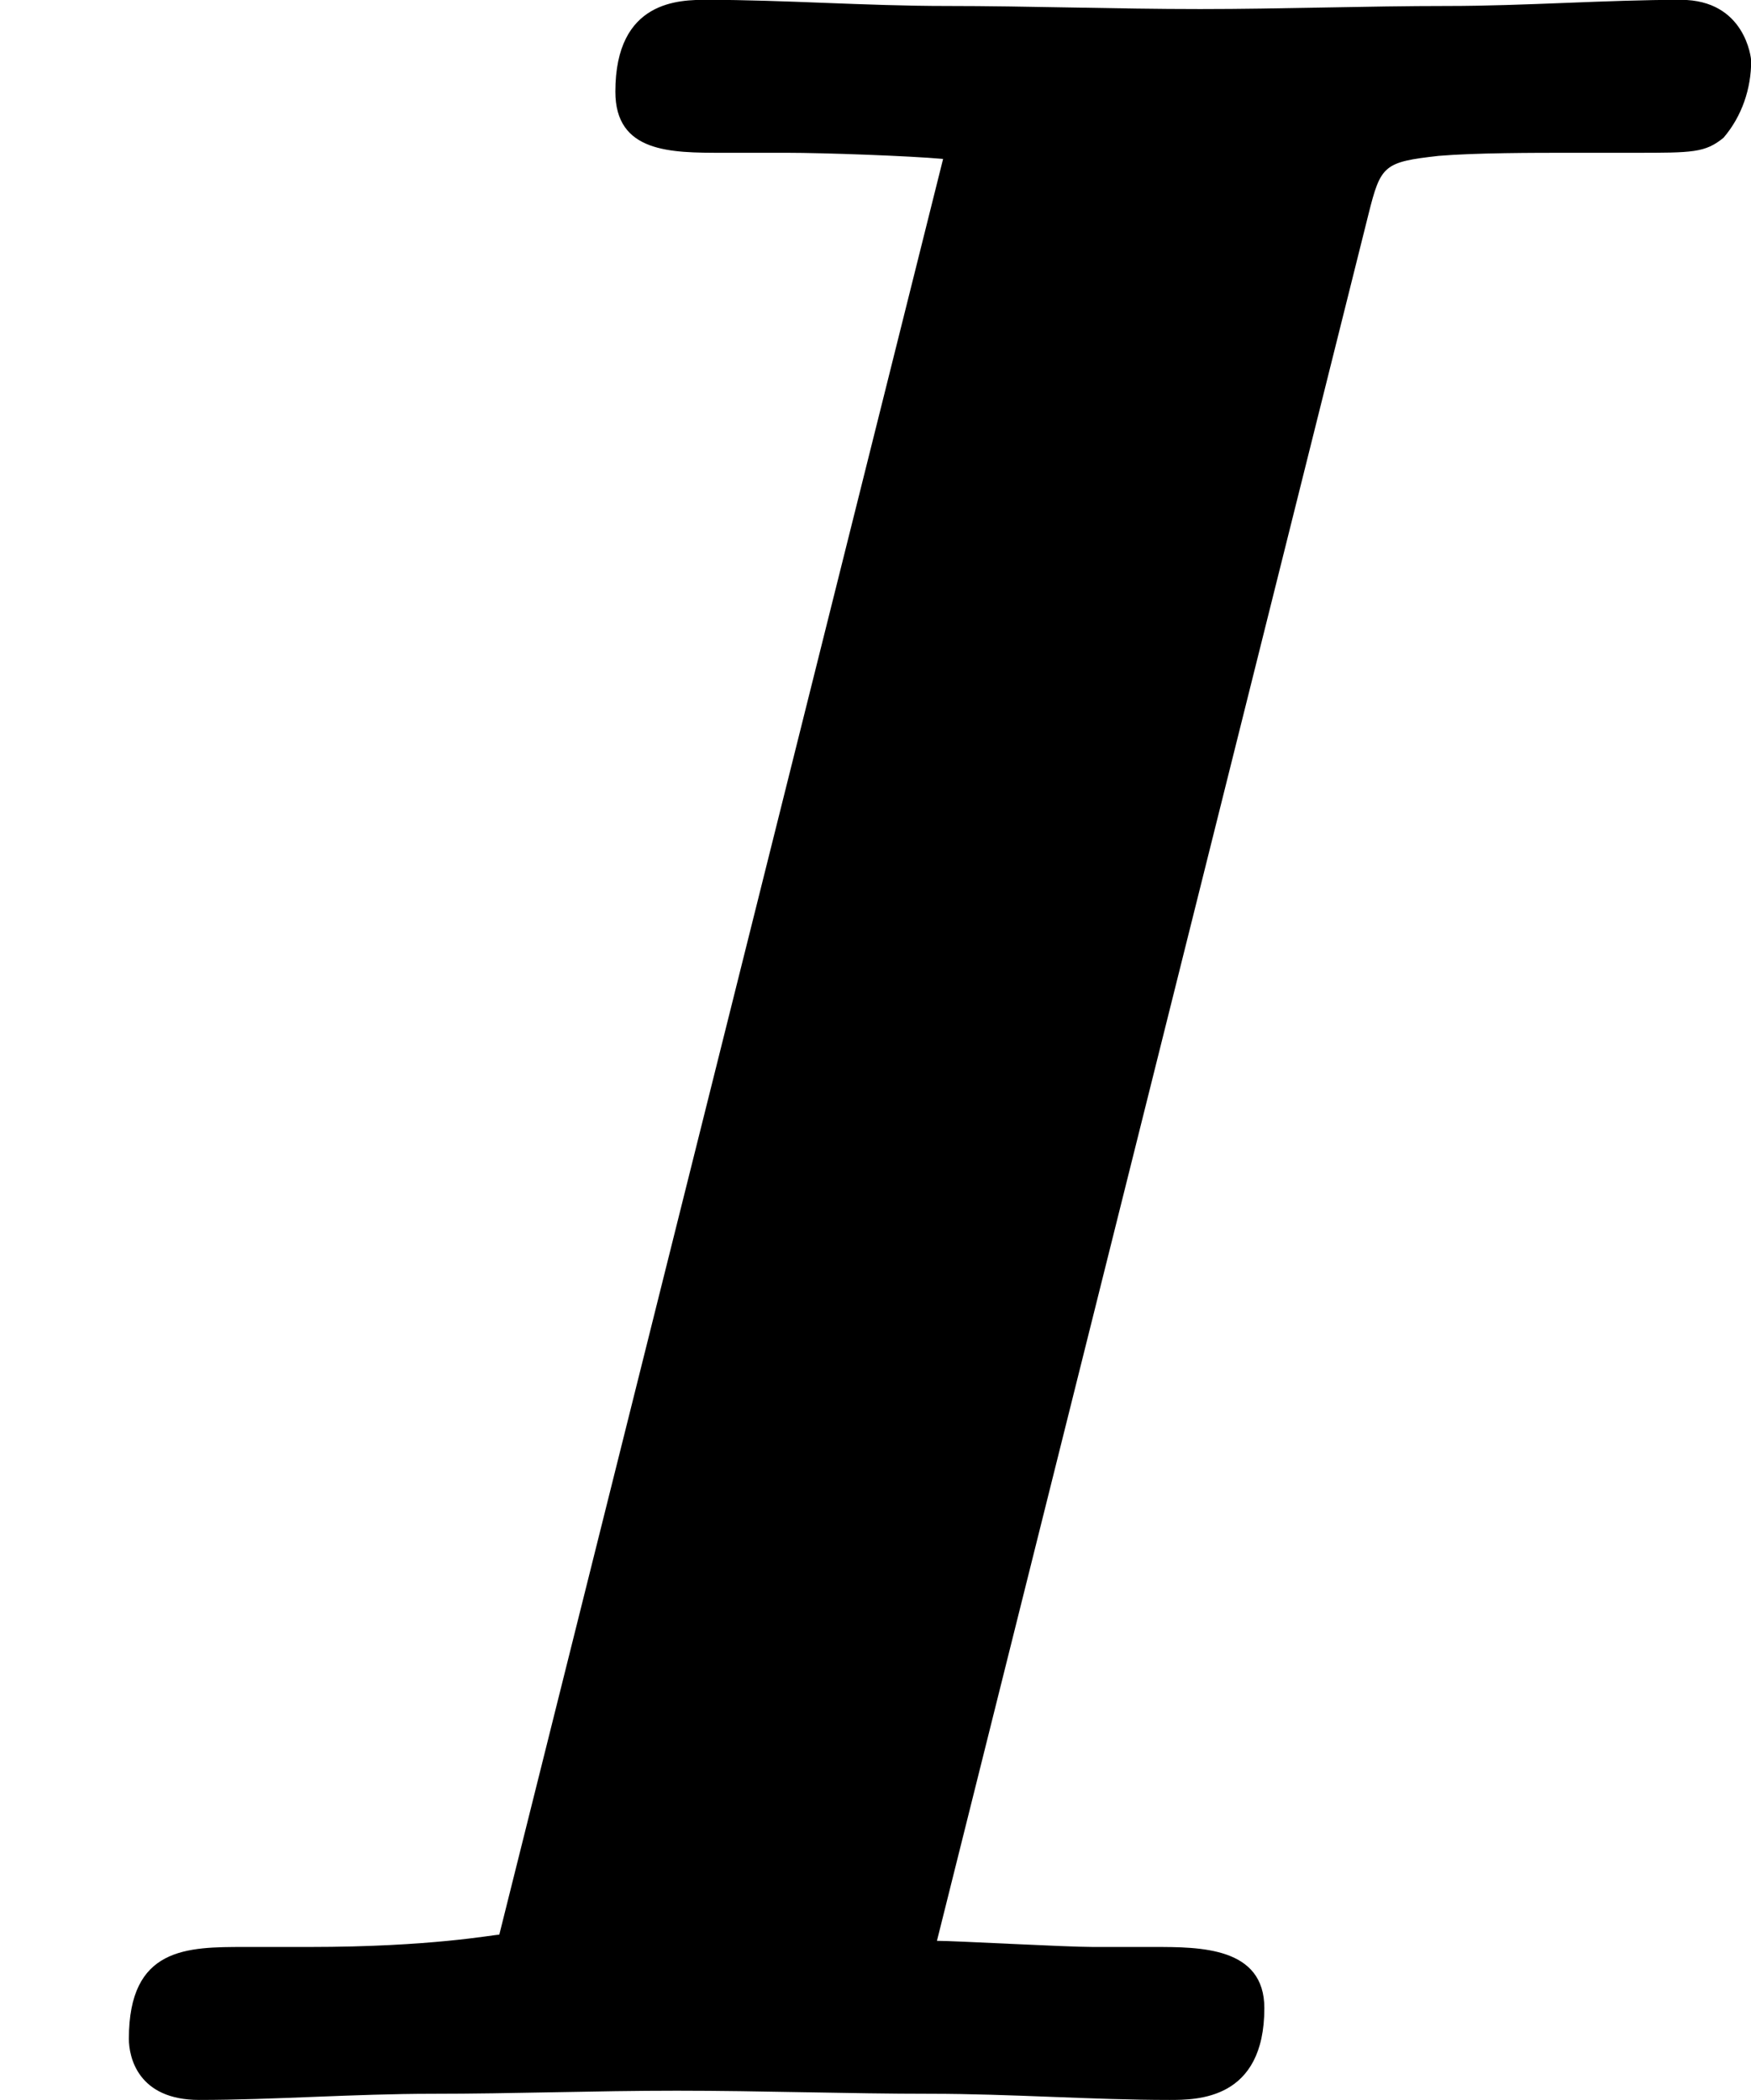
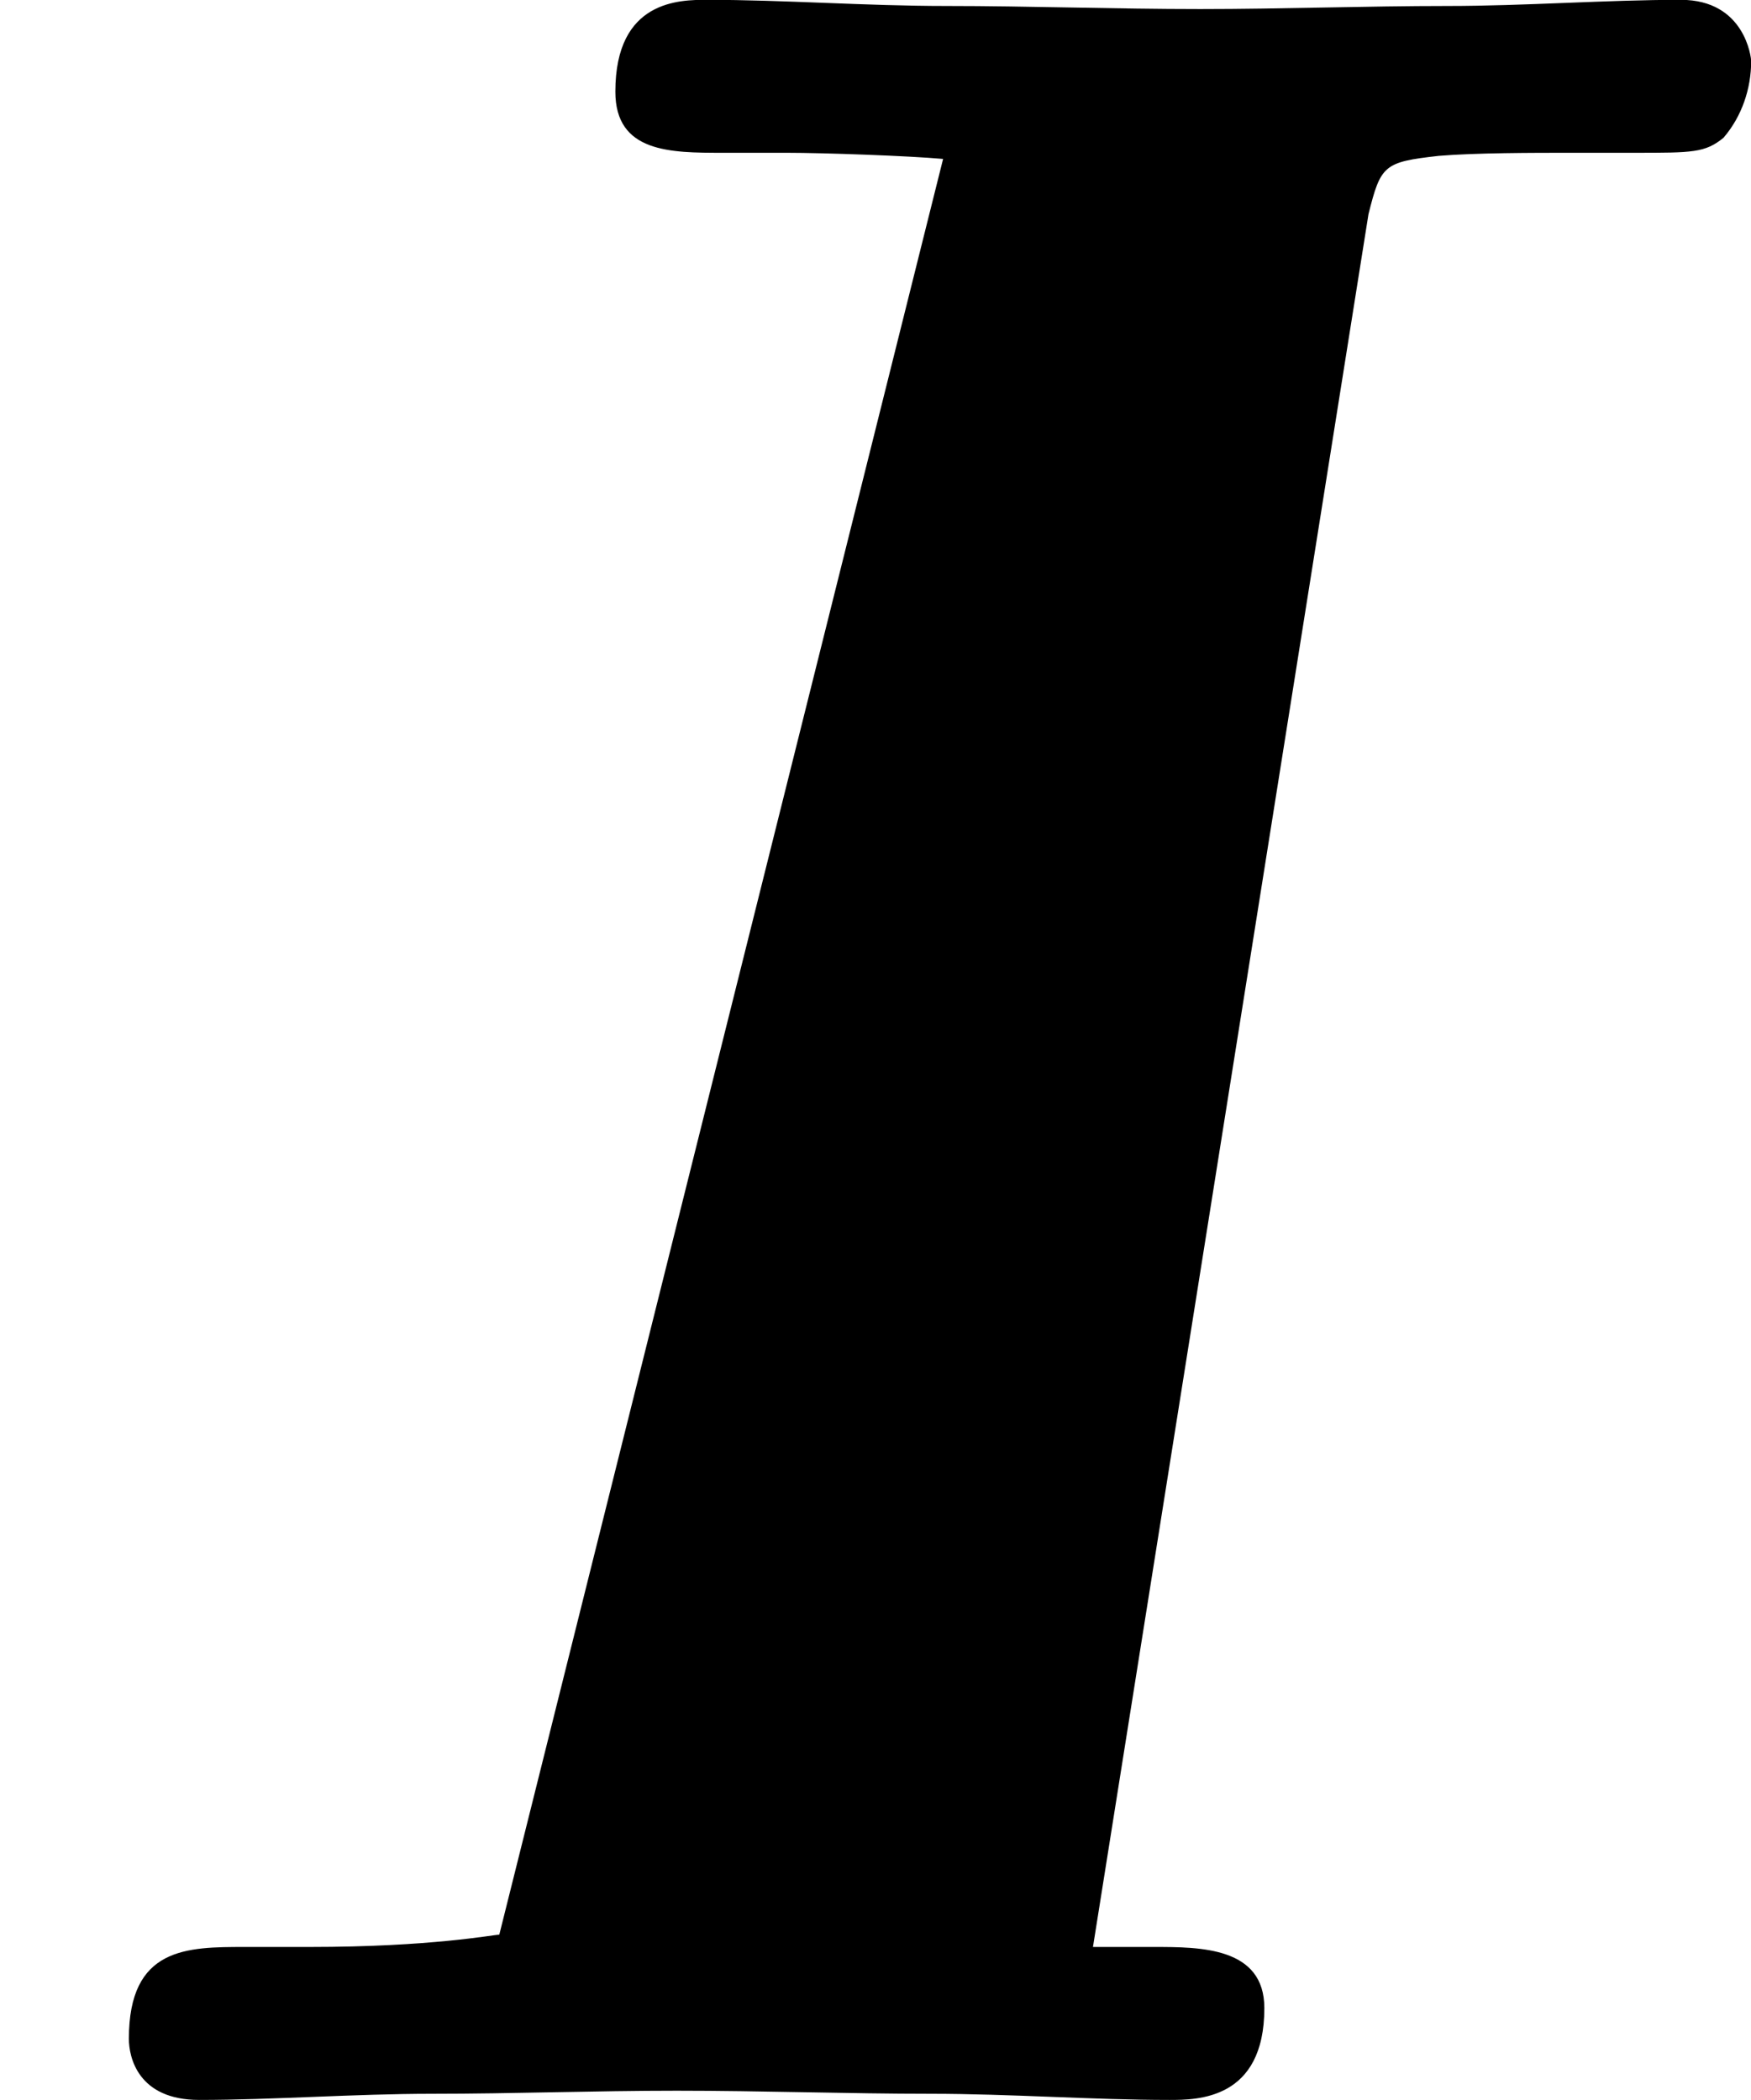
<svg xmlns="http://www.w3.org/2000/svg" xmlns:xlink="http://www.w3.org/1999/xlink" version="1.1" width="10.258pt" height="12.302pt" viewBox="34.967 567.051 10.258 12.302">
  <defs>
-     <path id="g0-73" d="M4.008-5.523C4.044-5.667 4.053-5.676 4.214-5.694C4.322-5.703 4.492-5.703 4.6-5.703H4.788C4.958-5.703 4.994-5.703 5.048-5.747C5.102-5.81 5.129-5.891 5.129-5.972C5.129-5.981 5.111-6.151 4.923-6.151C4.707-6.151 4.465-6.133 4.241-6.133C3.999-6.133 3.757-6.124 3.515-6.124C3.264-6.124 3.013-6.133 2.771-6.133C2.537-6.133 2.295-6.151 2.071-6.151C1.991-6.151 1.802-6.151 1.802-5.882C1.802-5.703 1.964-5.703 2.116-5.703H2.304C2.412-5.703 2.663-5.694 2.762-5.685L1.462-.484C1.444-.484 1.264-.448 .906-.448H.717C.547-.448 .377-.448 .377-.179C.377-.126 .403 0 .583 0C.798 0 1.04-.018 1.264-.018C1.506-.018 1.739-.027 1.982-.027C2.233-.027 2.484-.018 2.726-.018C2.959-.018 3.201 0 3.425 0C3.506 0 3.703 0 3.703-.269C3.703-.448 3.515-.448 3.38-.448H3.201C3.12-.448 2.798-.466 2.744-.466L4.008-5.523Z" />
+     <path id="g0-73" d="M4.008-5.523C4.044-5.667 4.053-5.676 4.214-5.694C4.322-5.703 4.492-5.703 4.6-5.703H4.788C4.958-5.703 4.994-5.703 5.048-5.747C5.102-5.81 5.129-5.891 5.129-5.972C5.129-5.981 5.111-6.151 4.923-6.151C4.707-6.151 4.465-6.133 4.241-6.133C3.999-6.133 3.757-6.124 3.515-6.124C3.264-6.124 3.013-6.133 2.771-6.133C2.537-6.133 2.295-6.151 2.071-6.151C1.991-6.151 1.802-6.151 1.802-5.882C1.802-5.703 1.964-5.703 2.116-5.703H2.304C2.412-5.703 2.663-5.694 2.762-5.685L1.462-.484C1.444-.484 1.264-.448 .906-.448H.717C.547-.448 .377-.448 .377-.179C.377-.126 .403 0 .583 0C.798 0 1.04-.018 1.264-.018C1.506-.018 1.739-.027 1.982-.027C2.233-.027 2.484-.018 2.726-.018C2.959-.018 3.201 0 3.425 0C3.506 0 3.703 0 3.703-.269C3.703-.448 3.515-.448 3.38-.448H3.201L4.008-5.523Z" />
  </defs>
  <g id="page40" transform="matrix(2 0 0 2 0 0)">
    <use x="17.484" y="289.676" xlink:href="#g0-73" />
  </g>
</svg>